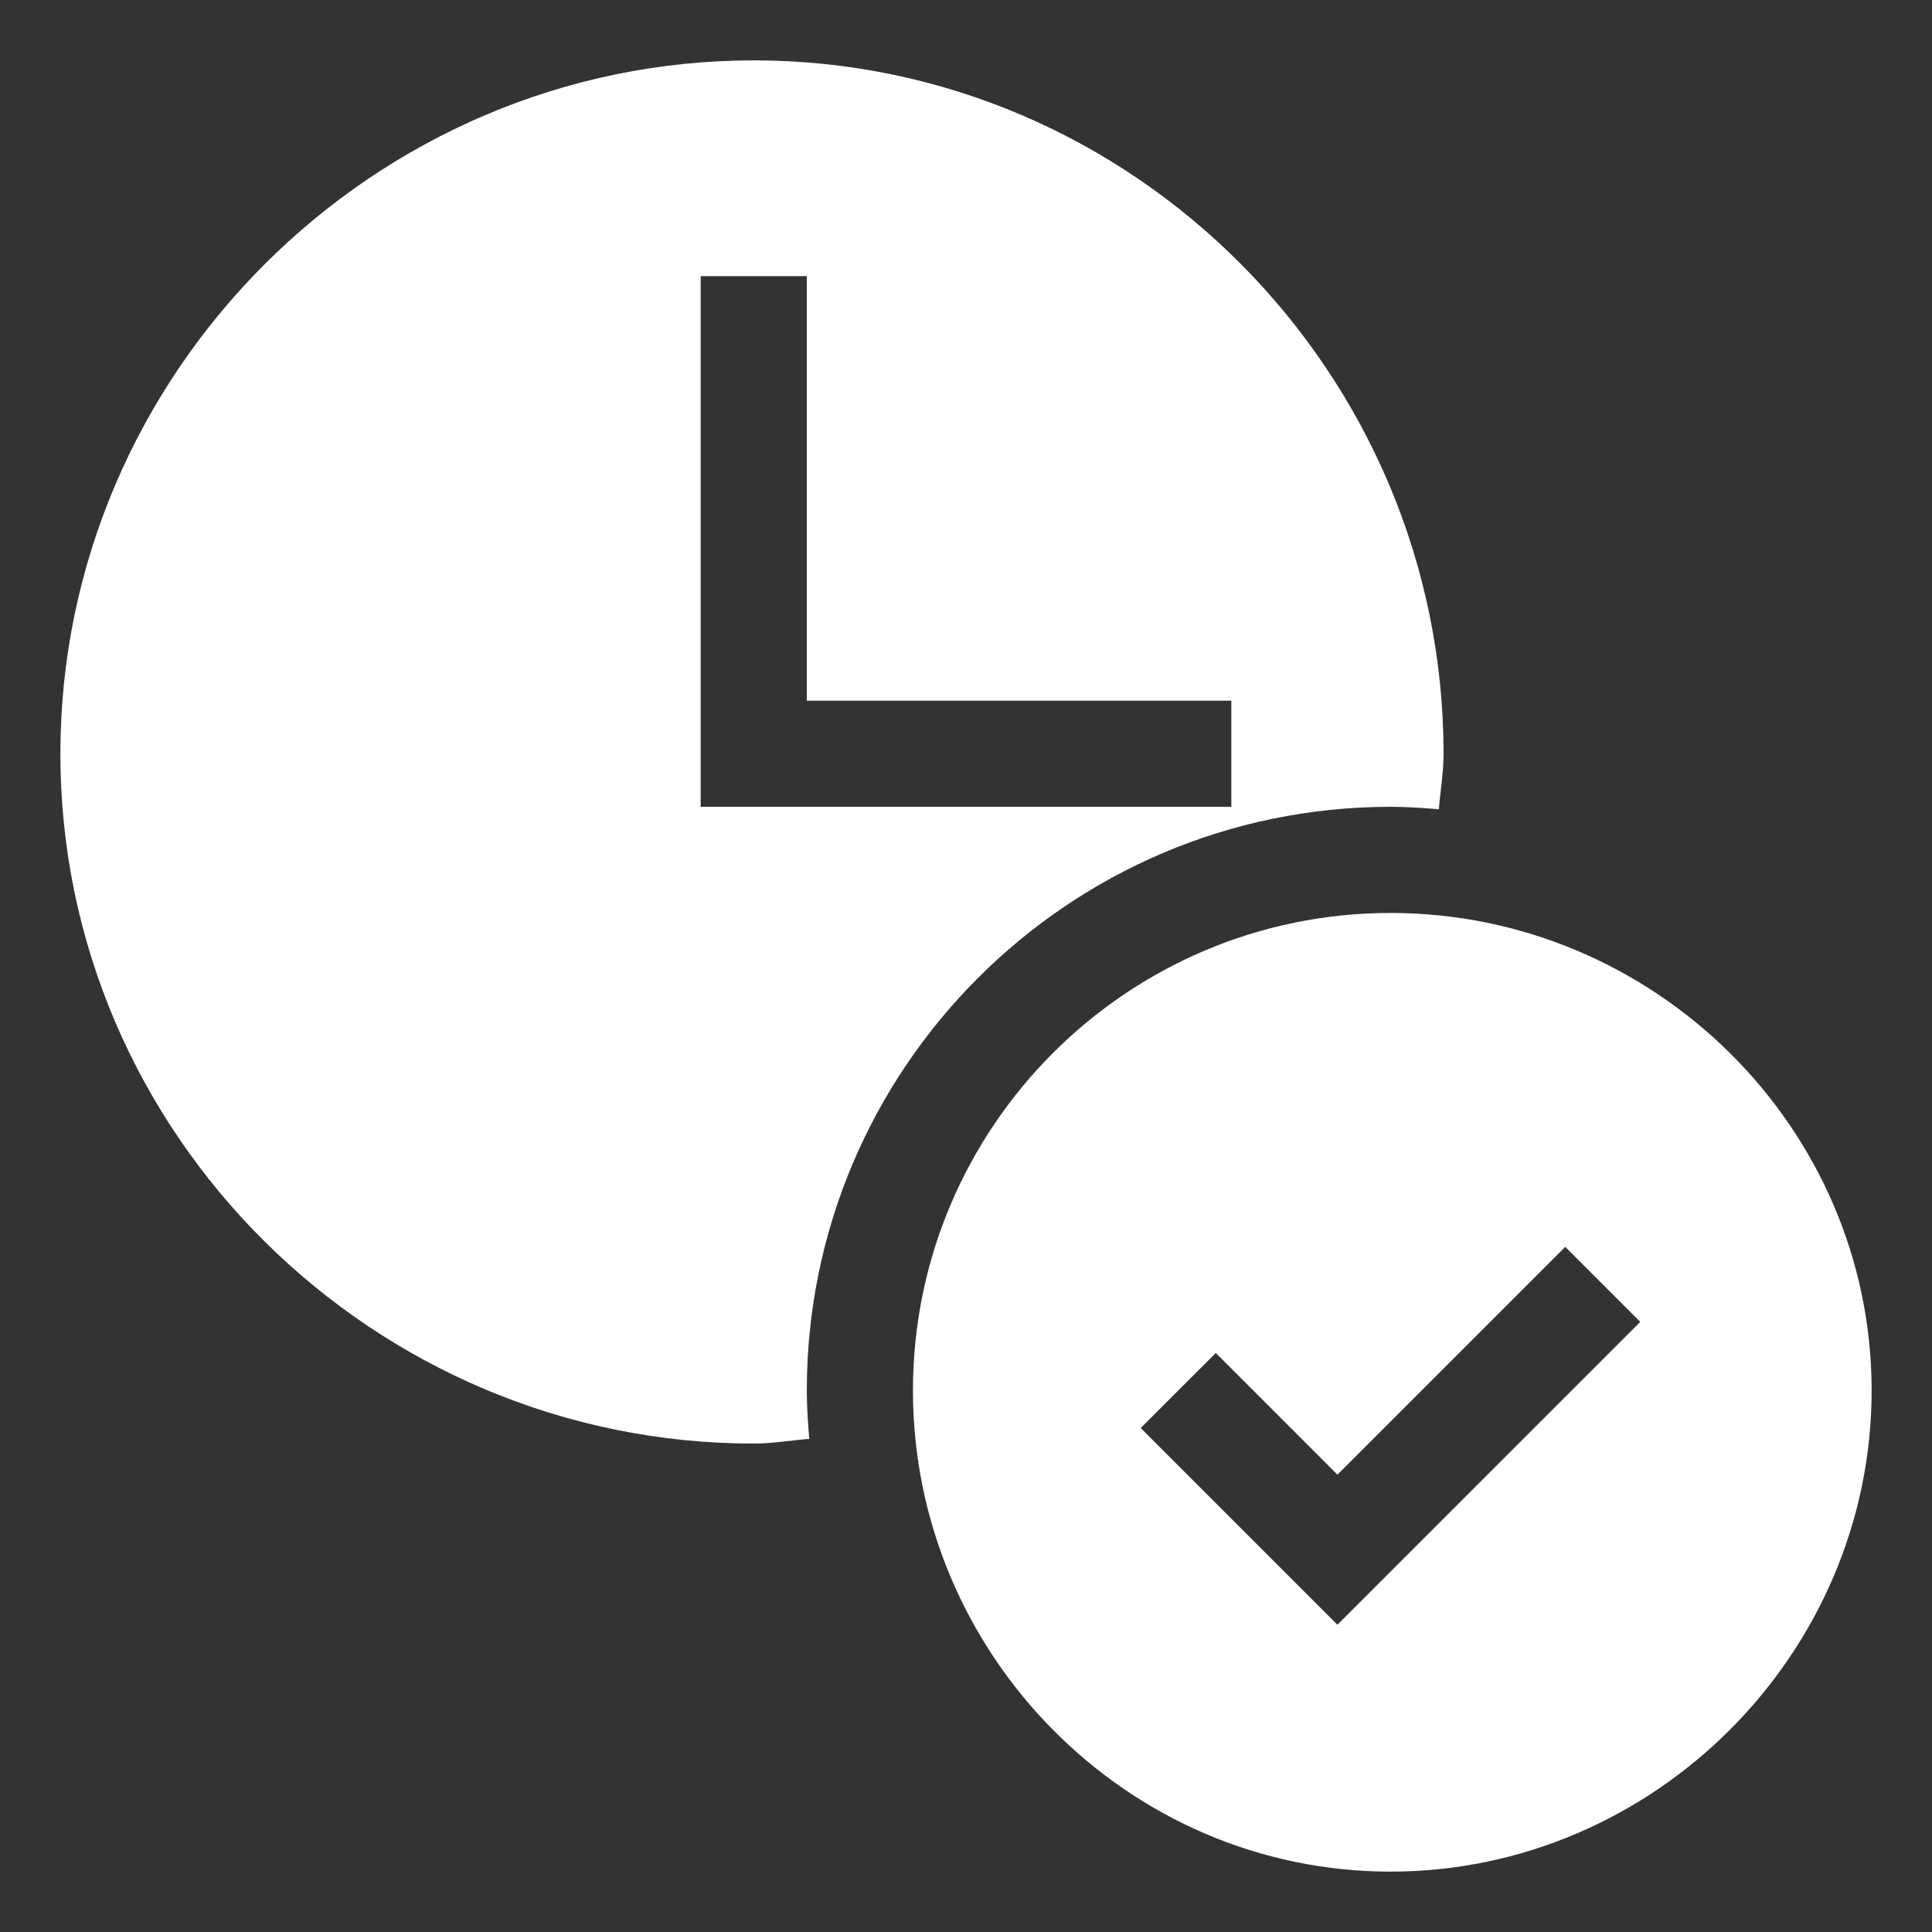
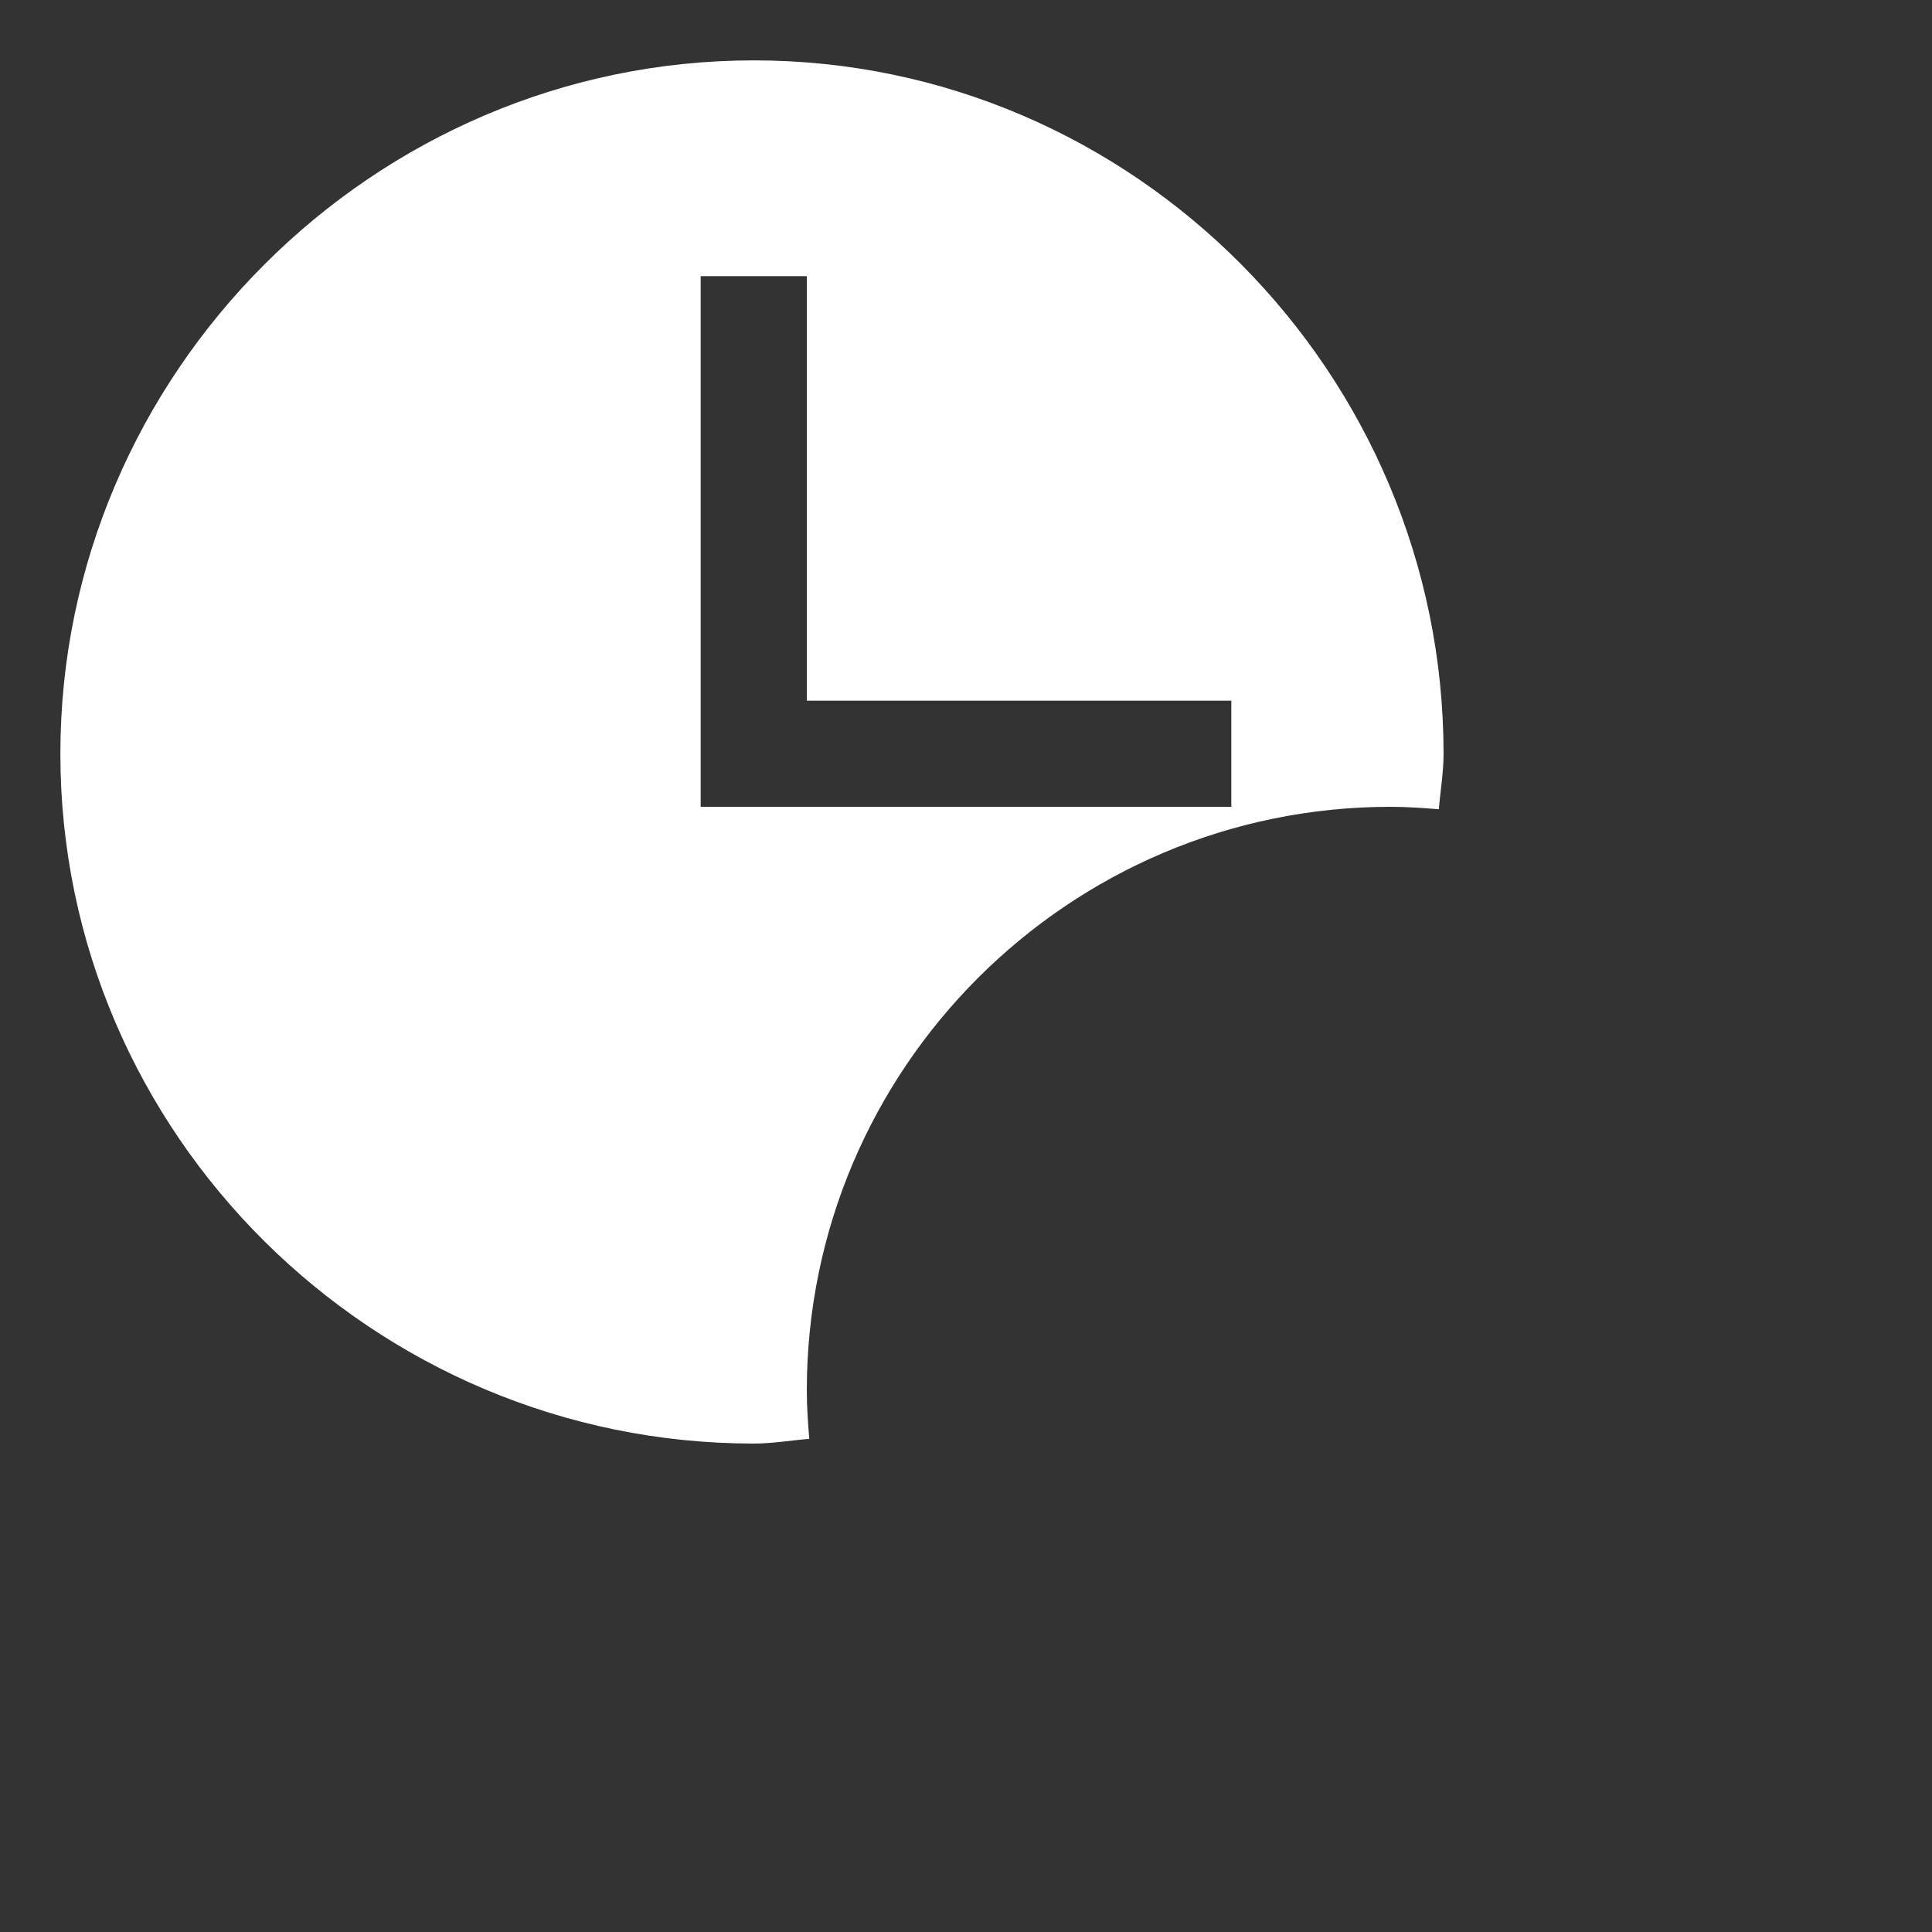
<svg xmlns="http://www.w3.org/2000/svg" width="48" height="48" viewBox="0 0 48 48" fill="none">
  <rect x="0" y="0" width="48" height="48" fill="#333333" stroke="none" />
  <path d="M18.727 35.865C19.192 35.865 19.645 35.785 20.106 35.748C20.073 35.35 20.045 34.952 20.045 34.547C20.045 26.551 26.551 20.045 34.547 20.045C34.952 20.045 35.35 20.073 35.748 20.106C35.785 19.645 35.865 19.192 35.865 18.727C35.865 9.277 28.177 1.5 18.727 1.5C9.277 1.5 1.5 9.277 1.5 18.727C1.5 28.177 9.277 35.865 18.727 35.865ZM17.408 6.861H20.045V17.408H30.592V20.045H17.408V6.861Z" fill="white" />
-   <path d="M34.547 22.682C28.004 22.682 22.682 28.004 22.682 34.547C22.682 41.09 28.004 46.5 34.547 46.5C41.09 46.5 46.5 41.09 46.5 34.547C46.5 28.004 41.09 22.682 34.547 22.682ZM33.228 40.366L28.341 35.479L30.206 33.615L33.228 36.638L38.888 30.978L40.752 32.842L33.228 40.366Z" fill="white" />
</svg>